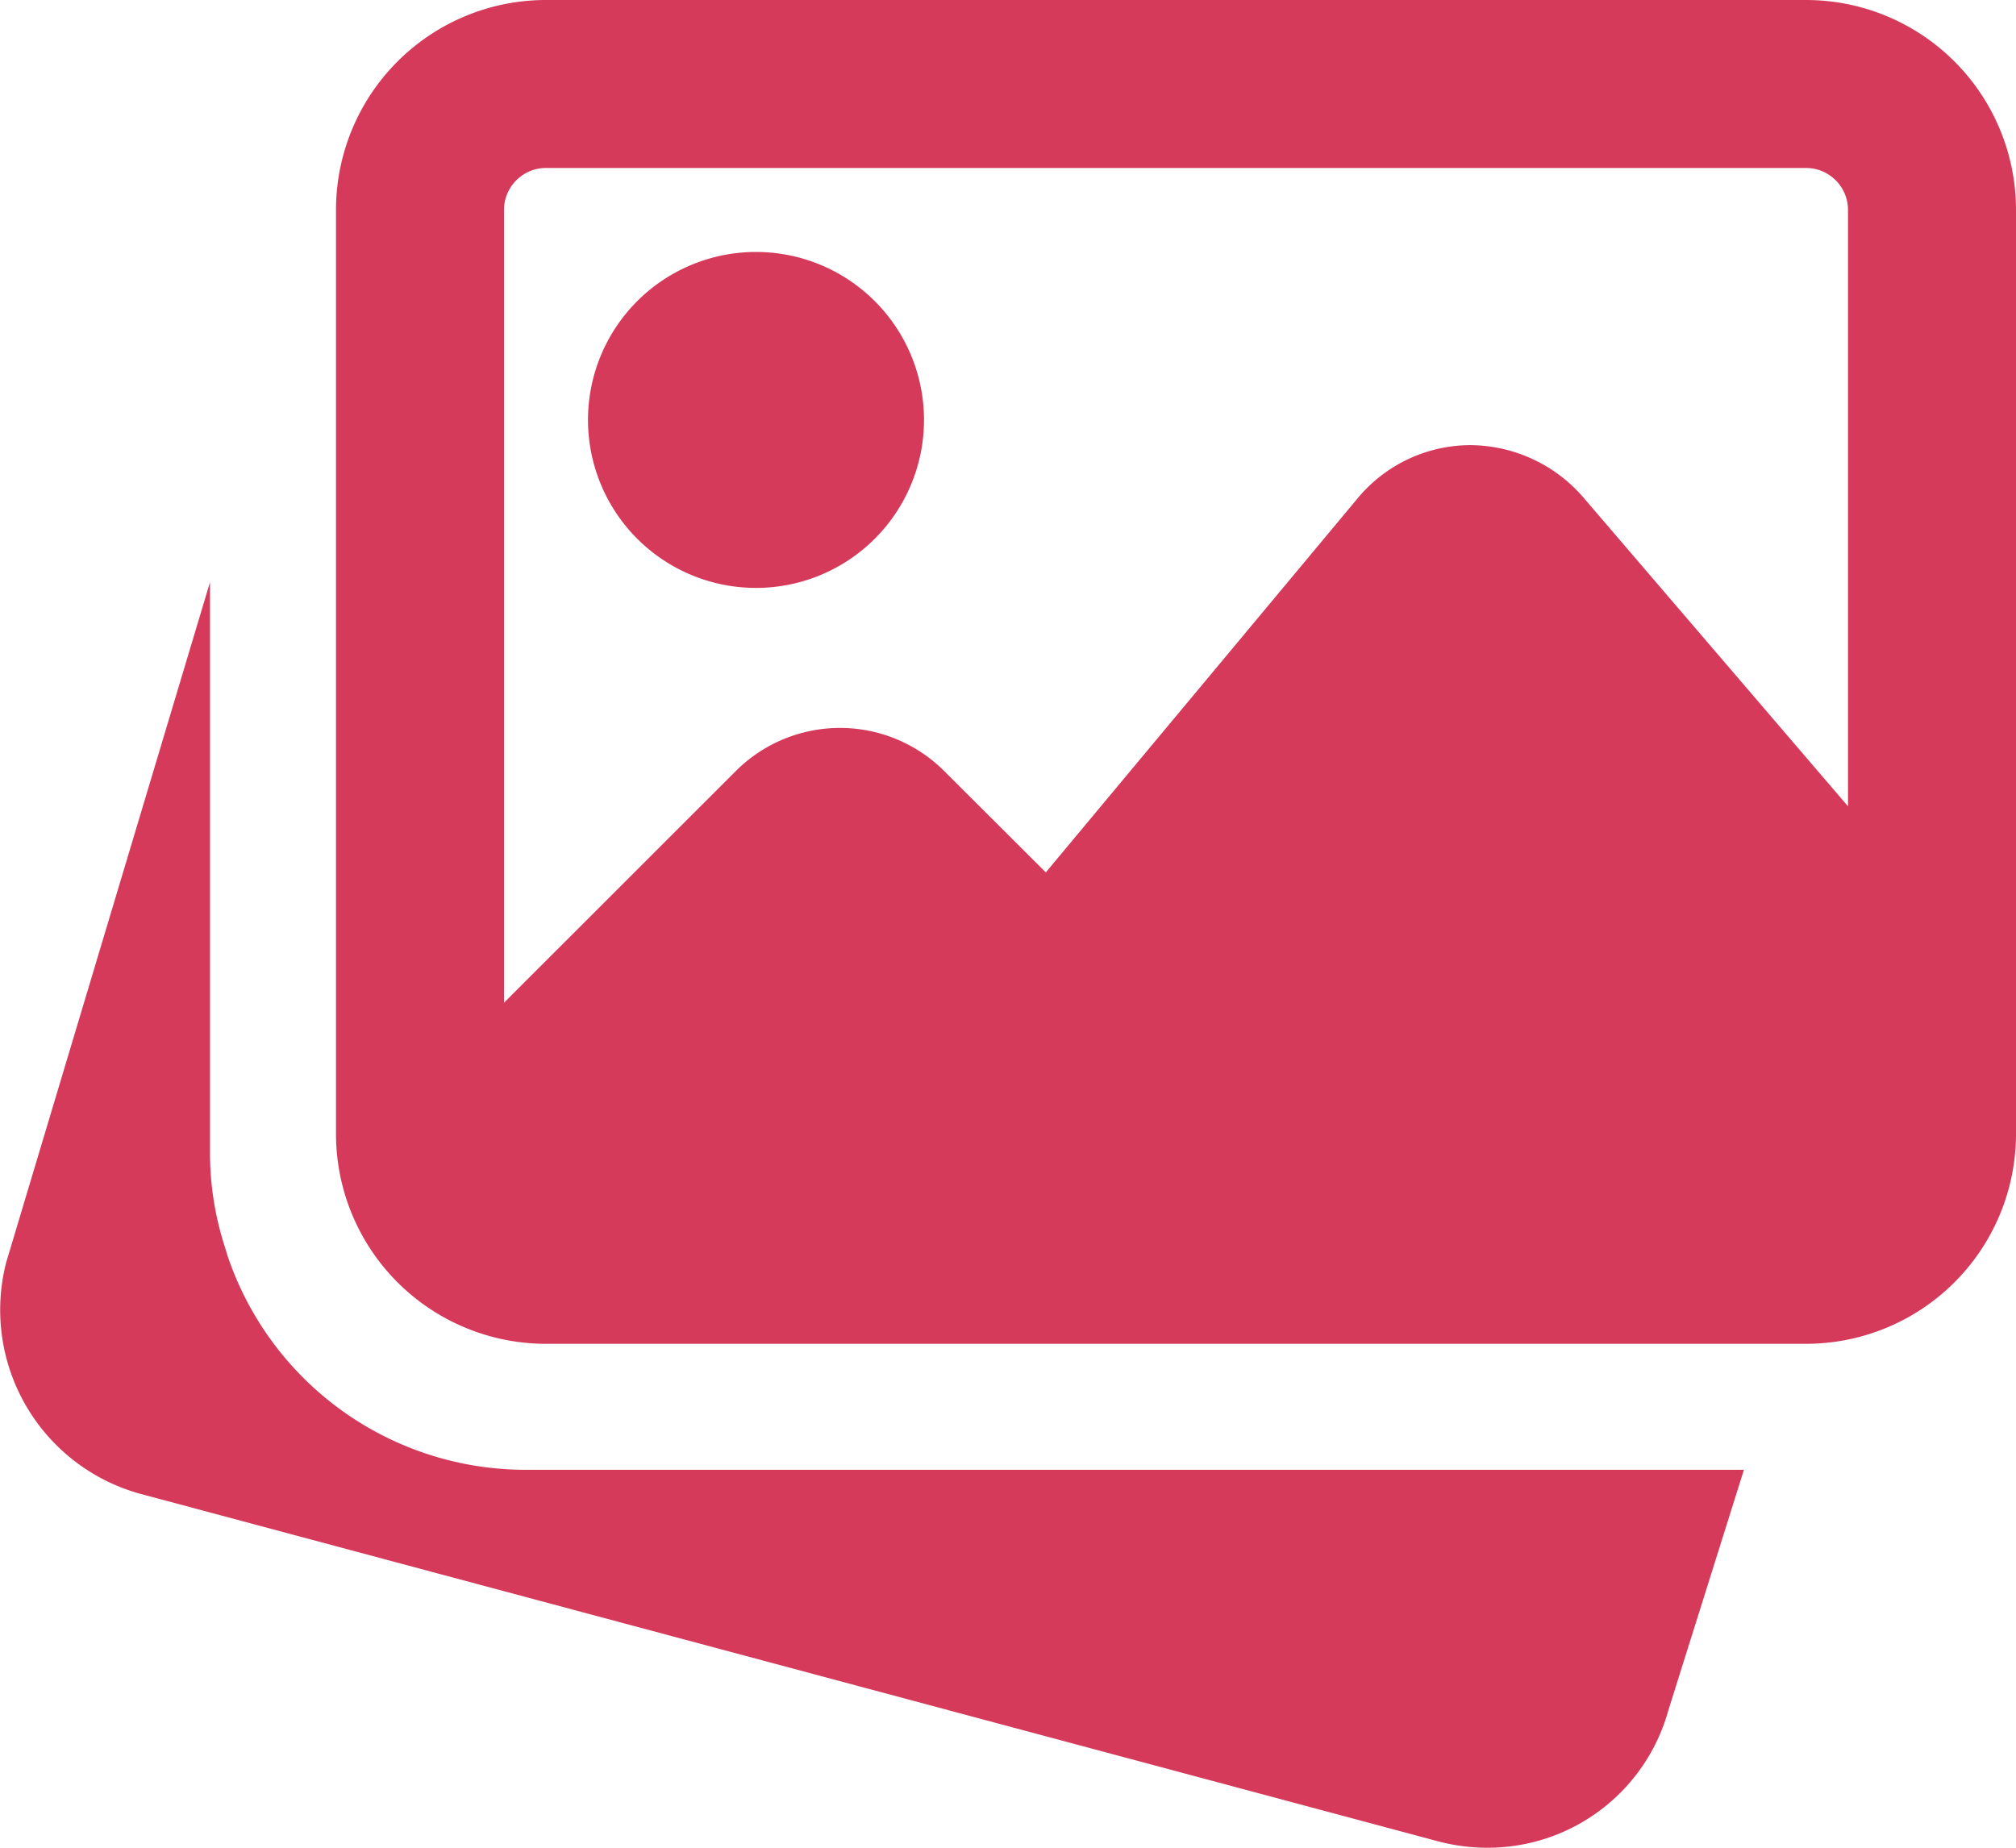
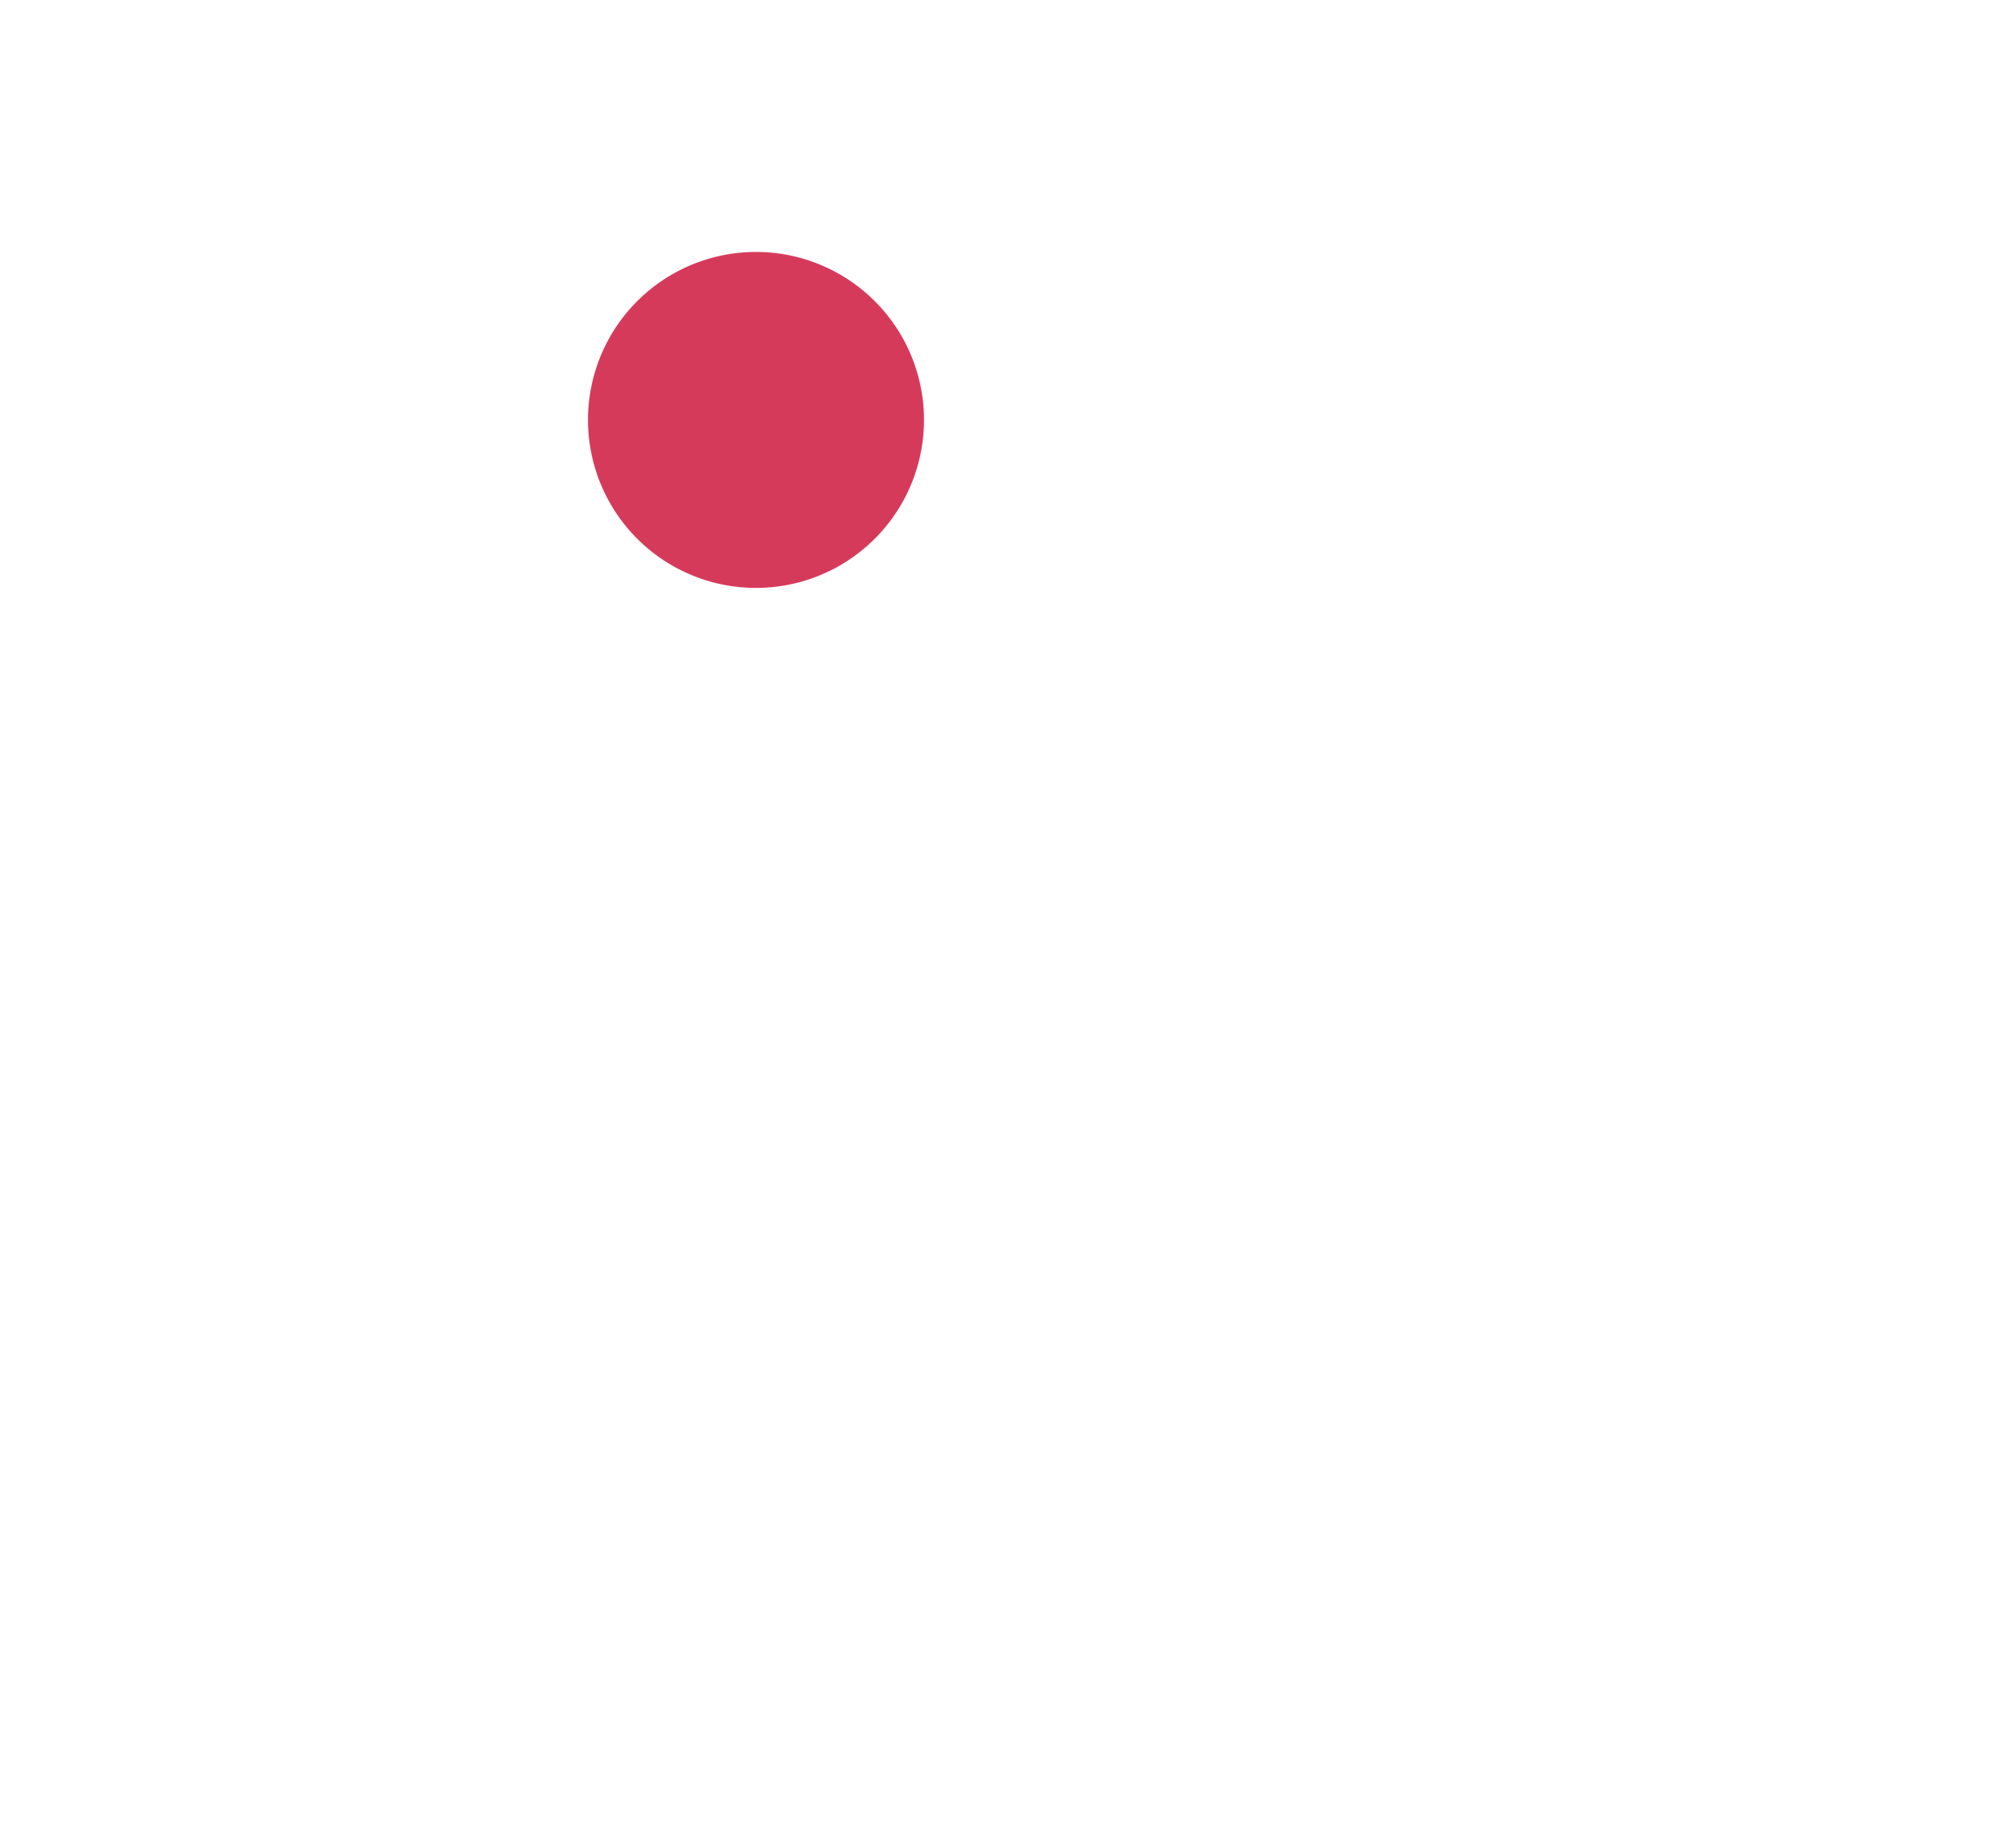
<svg xmlns="http://www.w3.org/2000/svg" width="24" height="22" viewBox="0 0 24 22">
  <g id="_002-image-gallery" data-name="002-image-gallery" transform="translate(0 -2)">
    <g id="Group_8880" data-name="Group 8880">
      <g id="Group_8879" data-name="Group 8879">
-         <path id="Path_24778" data-name="Path 24778" d="M6.25,19.5a3.744,3.744,0,0,1-3.542-2.551l-.035-.115A3.648,3.648,0,0,1,2.5,15.75V8.932L.074,17.03a2.271,2.271,0,0,0,1.592,2.755l15.463,4.141A2.293,2.293,0,0,0,17.7,24a2.23,2.23,0,0,0,2.161-1.635l.9-2.865Z" fill="#d63a5b" />
-       </g>
+         </g>
      <path id="Path_24779" data-name="Path 24779" d="M9,9A2,2,0,1,0,7,7,2,2,0,0,0,9,9Z" fill="#d63a5b" />
    </g>
-     <path id="Path_24780" data-name="Path 24780" d="M21.5,2H6.5A2.5,2.5,0,0,0,4,4.5v11A2.5,2.5,0,0,0,6.5,18h15A2.5,2.5,0,0,0,24,15.5V4.5A2.5,2.5,0,0,0,21.5,2ZM6.5,4h15a.5.5,0,0,1,.5.5v7.1L18.841,7.913A1.791,1.791,0,0,0,17.5,7.3a1.749,1.749,0,0,0-1.336.631L12.45,12.387,11.24,11.18a1.755,1.755,0,0,0-2.48,0L6,13.939V4.5A.5.5,0,0,1,6.5,4Z" fill="#d63a5b" />
  </g>
</svg>